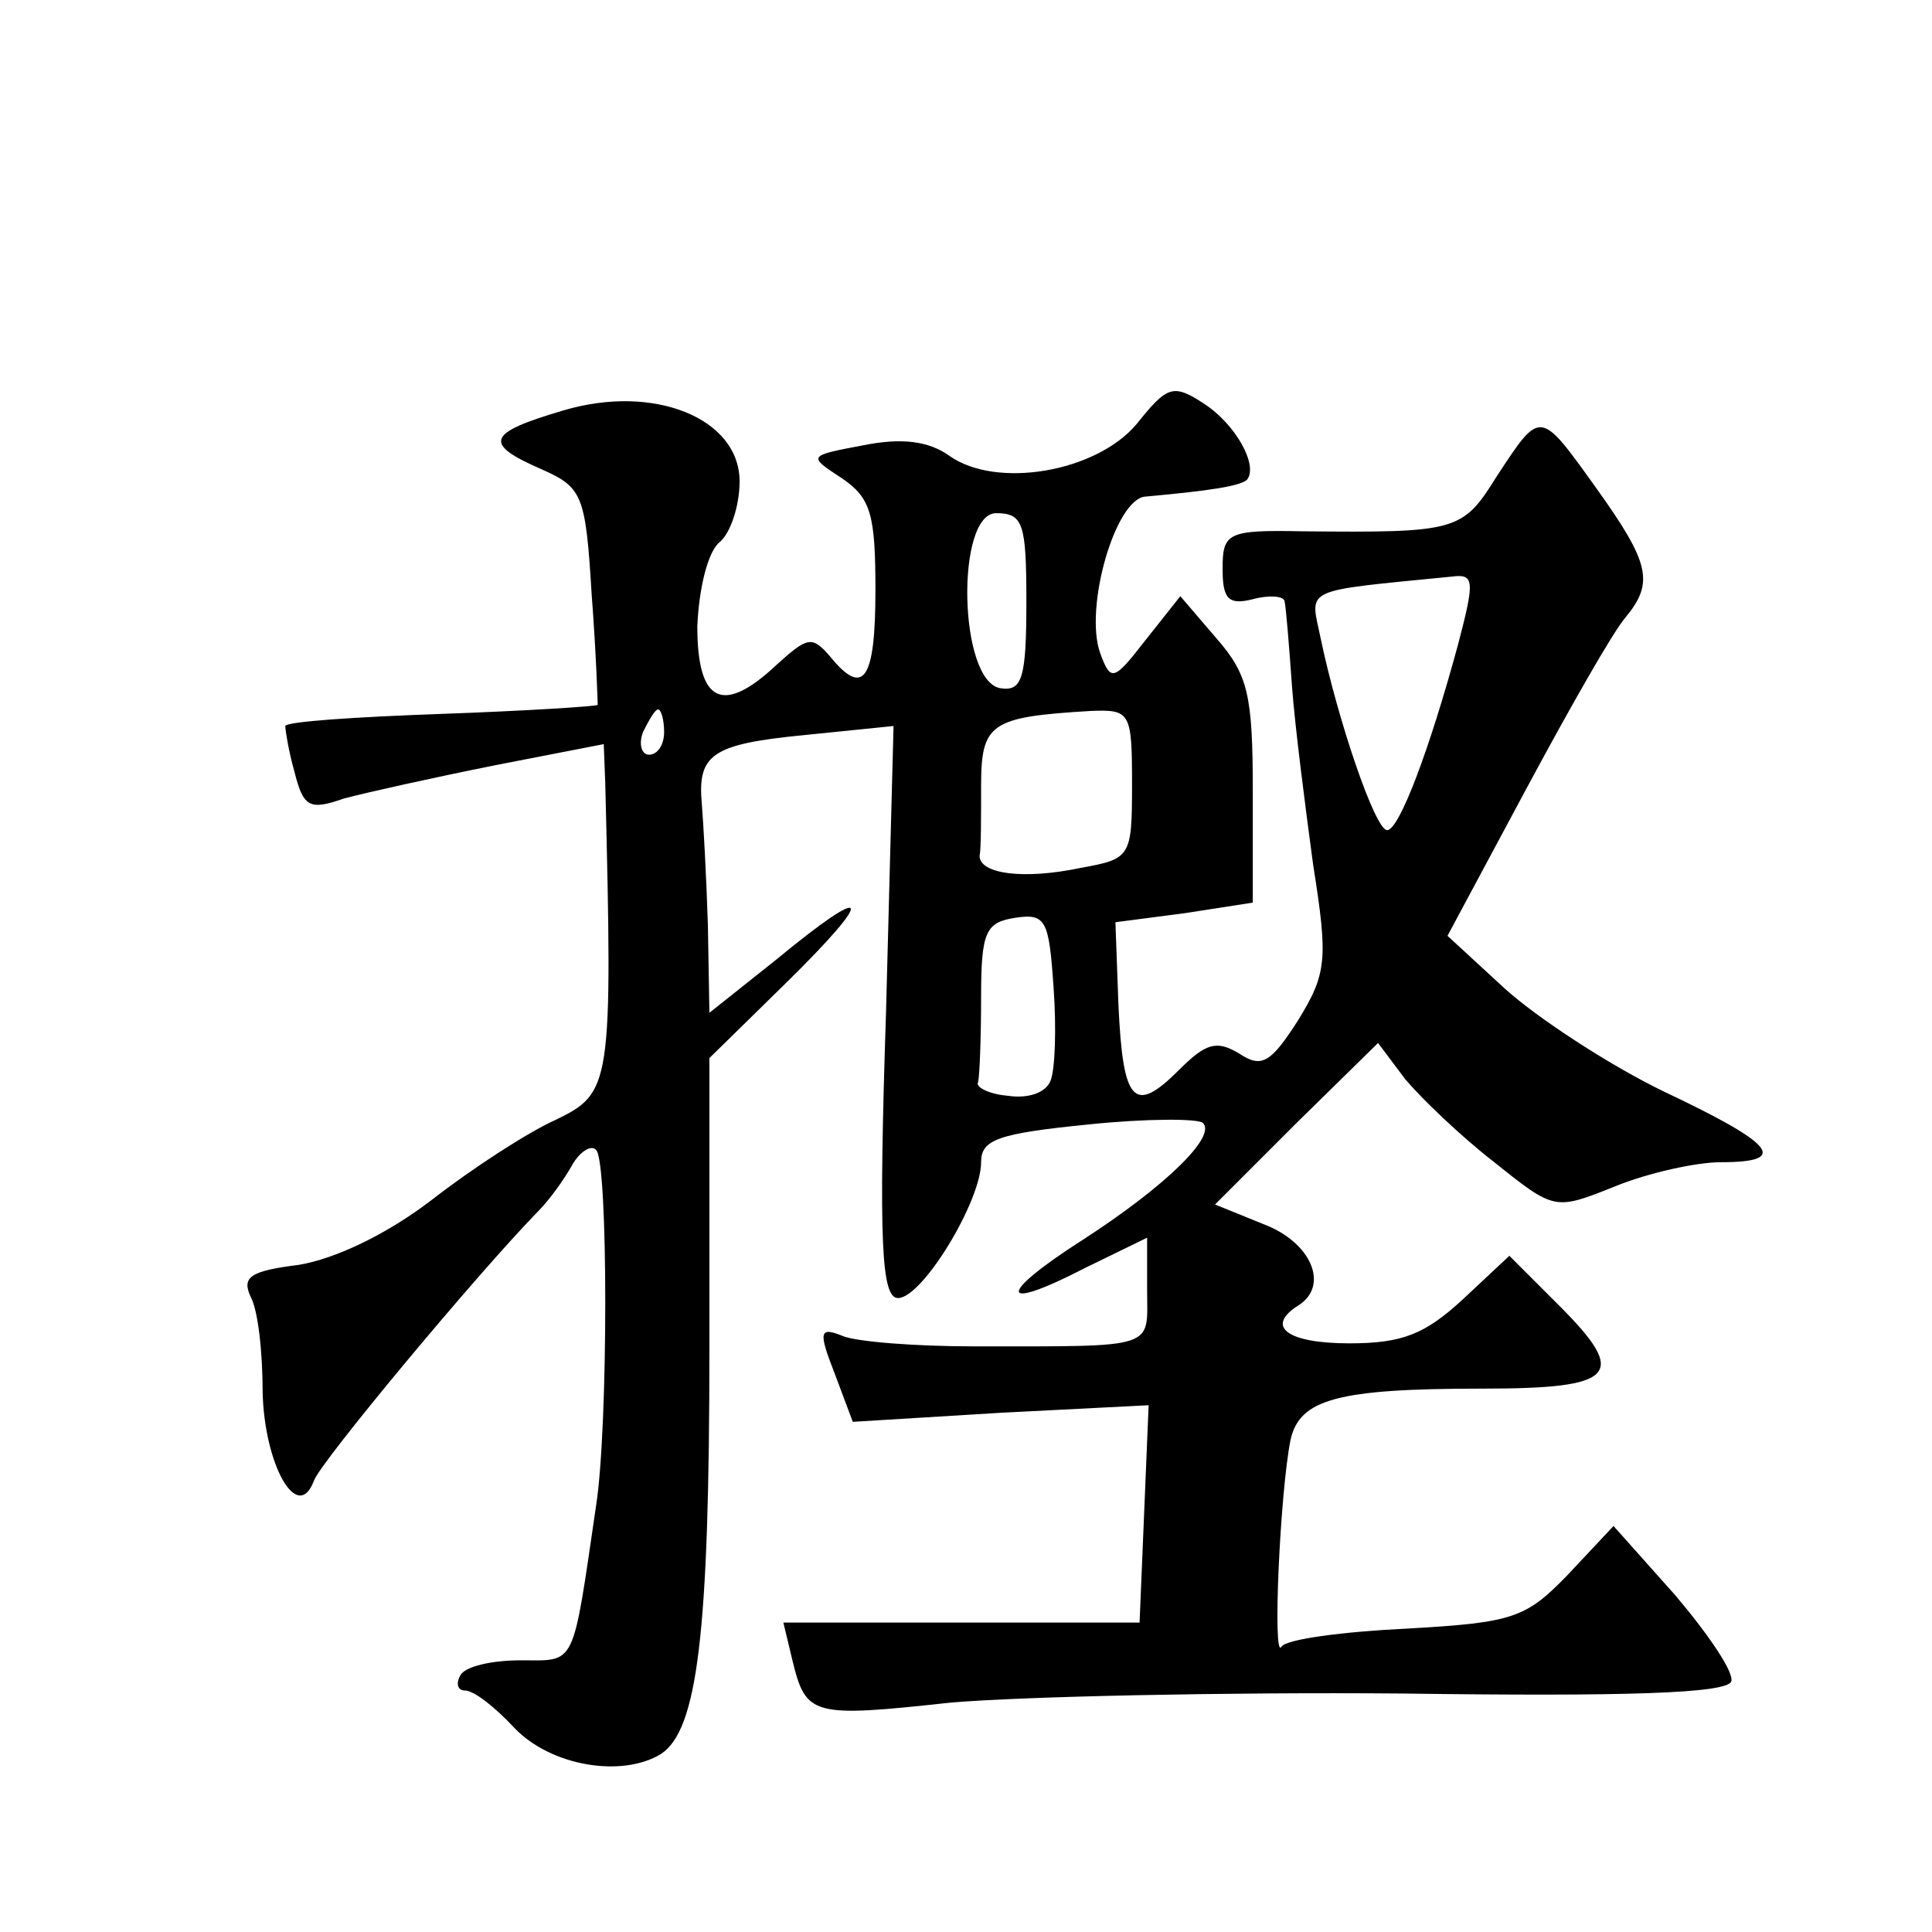
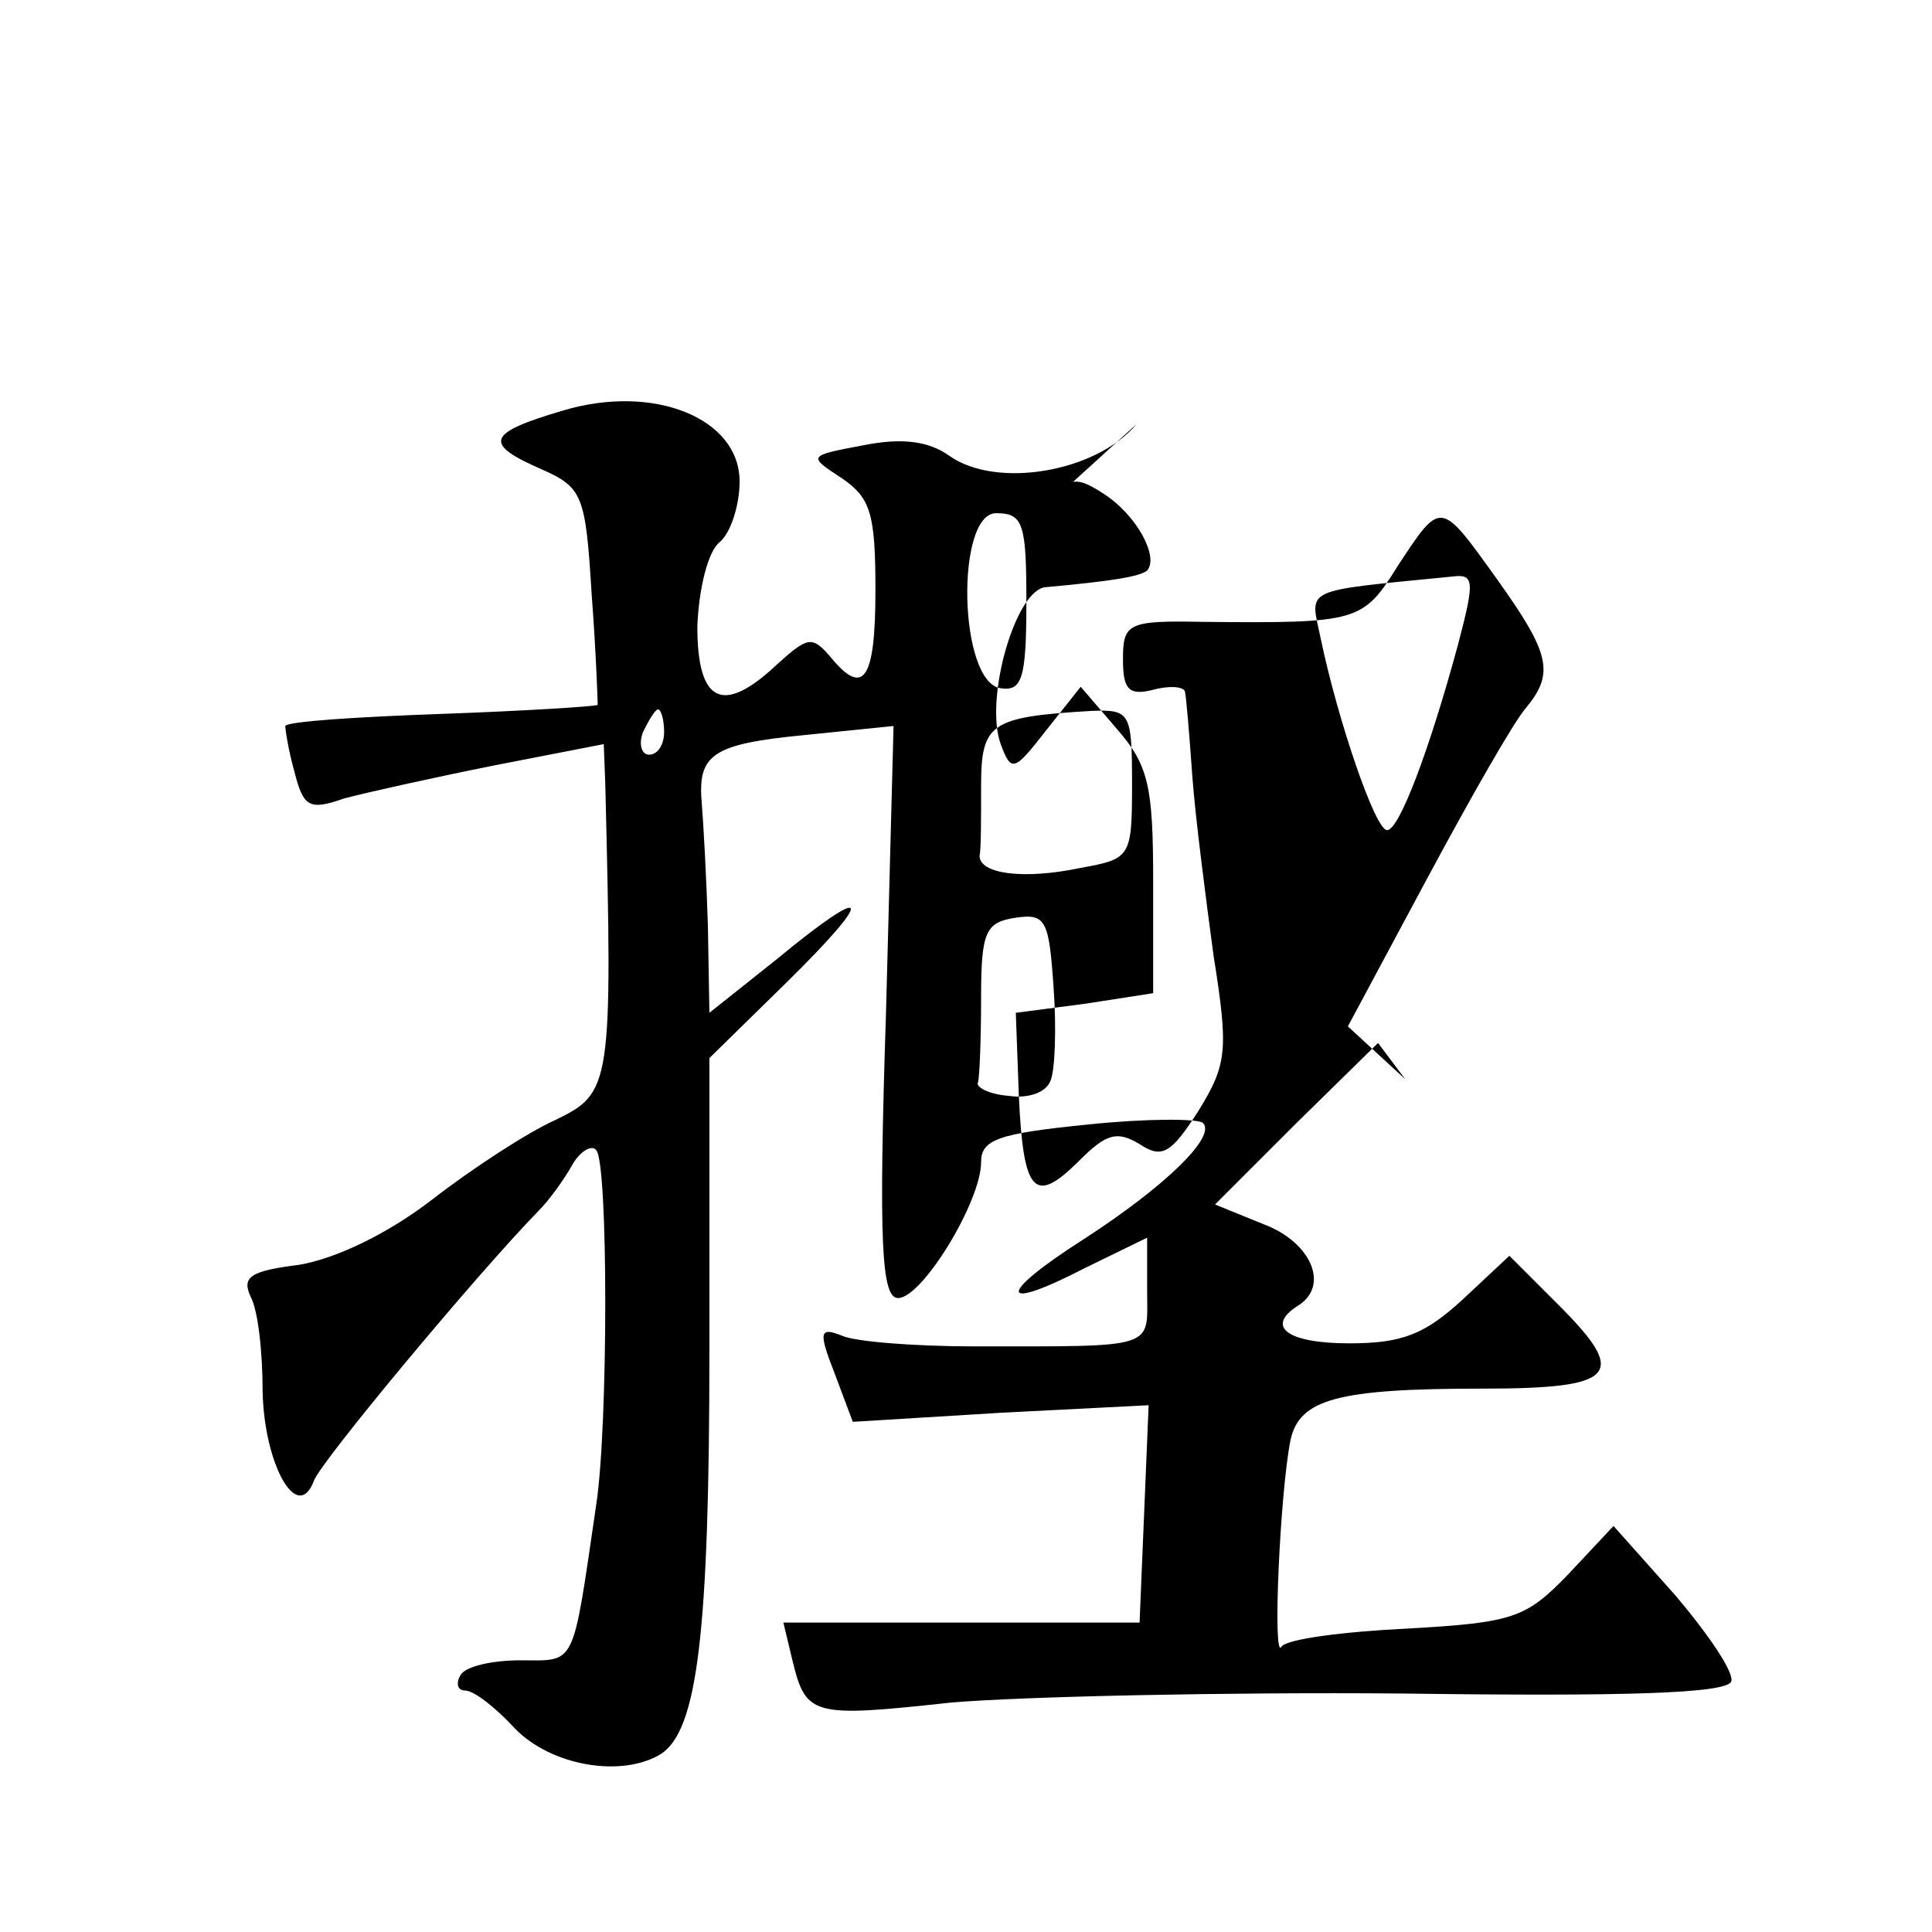
<svg xmlns="http://www.w3.org/2000/svg" version="1.0" width="128pt" height="128pt" viewBox="0 0 128 128" preserveAspectRatio="xMidYMid meet">
  <g transform="translate(0,128) scale(0.1,-0.1)" fill="#0" stroke="none">
-     <path d="M753 999 c-27 -32 -93 -43 -124 -21 -14 10 -32 12 -57 7 -37 -7 -37 -7 -14 -22 19 -13 22 -24 22 -74 0 -60 -8 -71 -30 -44 -12 14 -15 13 -35 -5 -36 -34 -53 -26 -53 25 1 25 7 50 15 56 7 6 13 24 13 40 0 42 -57 65 -117 47 -51 -15 -53 -22 -14 -39 27 -12 29 -17 33 -83 3 -39 4 -72 4 -73 -1 -1 -48 -4 -104 -6 -56 -2 -102 -5 -103 -8 0 -2 2 -16 6 -30 6 -24 10 -26 33 -18 15 4 60 14 100 22 l72 14 1 -26 c5 -201 4 -205 -33 -223 -18 -8 -55 -32 -82 -53 -30 -23 -64 -39 -88 -43 -32 -4 -38 -8 -32 -21 5 -9 8 -37 8 -63 1 -48 23 -88 34 -59 4 12 108 137 149 179 7 7 17 21 22 30 5 9 13 14 16 10 8 -8 8 -183 0 -235 -16 -109 -13 -103 -50 -103 -19 0 -37 -4 -40 -10 -3 -5 -2 -10 3 -10 6 0 20 -11 33 -25 24 -25 71 -33 97 -17 24 16 32 79 32 269 l0 192 51 50 c60 59 56 67 -7 15 l-44 -35 -1 58 c-1 32 -3 68 -4 80 -3 33 6 40 68 46 l59 6 -5 -190 c-5 -153 -3 -189 8 -189 16 0 55 64 55 90 0 15 11 19 71 25 38 4 73 4 76 1 9 -9 -25 -42 -79 -77 -58 -37 -57 -49 1 -19 l41 20 0 -35 c0 -39 8 -37 -115 -37 -38 0 -78 3 -87 7 -15 6 -16 3 -5 -25 l12 -32 98 6 98 5 -3 -72 -3 -72 -118 0 -118 0 6 -25 c9 -37 13 -38 105 -28 47 4 181 7 299 6 147 -2 215 0 218 8 2 6 -15 31 -37 57 l-41 46 -30 -32 c-28 -29 -36 -32 -107 -36 -42 -2 -80 -7 -83 -12 -6 -10 -1 102 6 137 6 27 31 34 127 34 89 0 97 9 51 55 l-33 33 -31 -29 c-25 -23 -40 -29 -75 -29 -41 0 -56 11 -34 25 21 13 9 42 -23 54 l-32 13 54 54 54 53 18 -24 c11 -13 37 -38 59 -55 40 -32 40 -32 80 -16 22 9 54 16 70 16 46 0 36 12 -38 47 -37 18 -84 49 -105 68 l-38 35 52 97 c29 54 58 105 66 114 19 23 16 36 -19 85 -38 53 -37 53 -66 9 -23 -37 -26 -38 -129 -37 -50 1 -53 -1 -53 -25 0 -20 4 -24 20 -20 11 3 20 2 21 -1 1 -4 3 -29 5 -57 2 -27 9 -81 14 -118 10 -63 9 -72 -10 -103 -18 -28 -24 -32 -39 -22 -15 9 -22 7 -40 -11 -30 -30 -37 -21 -40 43 l-2 55 46 6 45 7 0 74 c0 63 -3 77 -24 101 l-24 28 -23 -29 c-21 -27 -23 -28 -30 -9 -11 30 10 103 30 104 44 4 62 7 67 11 8 9 -7 37 -29 51 -20 13 -24 11 -44 -14z m-73 -118 c0 -51 -3 -59 -17 -57 -28 4 -30 116 -3 116 18 0 20 -7 20 -59z m286 -28 c-19 -70 -39 -123 -47 -123 -8 0 -33 74 -44 127 -7 34 -14 31 87 41 15 2 15 -3 4 -45z m-526 -58 c0 -8 -4 -15 -10 -15 -5 0 -7 7 -4 15 4 8 8 15 10 15 2 0 4 -7 4 -15z m310 -35 c0 -48 -1 -49 -34 -55 -38 -8 -67 -4 -67 8 1 4 1 25 1 46 0 42 6 46 73 50 26 1 27 -1 27 -49z m-54 -196 c-3 -8 -15 -12 -28 -10 -13 1 -22 6 -20 9 1 4 2 29 2 56 0 44 3 50 23 53 20 3 22 -2 25 -46 2 -27 1 -55 -2 -62z" />
+     <path d="M753 999 c-27 -32 -93 -43 -124 -21 -14 10 -32 12 -57 7 -37 -7 -37 -7 -14 -22 19 -13 22 -24 22 -74 0 -60 -8 -71 -30 -44 -12 14 -15 13 -35 -5 -36 -34 -53 -26 -53 25 1 25 7 50 15 56 7 6 13 24 13 40 0 42 -57 65 -117 47 -51 -15 -53 -22 -14 -39 27 -12 29 -17 33 -83 3 -39 4 -72 4 -73 -1 -1 -48 -4 -104 -6 -56 -2 -102 -5 -103 -8 0 -2 2 -16 6 -30 6 -24 10 -26 33 -18 15 4 60 14 100 22 l72 14 1 -26 c5 -201 4 -205 -33 -223 -18 -8 -55 -32 -82 -53 -30 -23 -64 -39 -88 -43 -32 -4 -38 -8 -32 -21 5 -9 8 -37 8 -63 1 -48 23 -88 34 -59 4 12 108 137 149 179 7 7 17 21 22 30 5 9 13 14 16 10 8 -8 8 -183 0 -235 -16 -109 -13 -103 -50 -103 -19 0 -37 -4 -40 -10 -3 -5 -2 -10 3 -10 6 0 20 -11 33 -25 24 -25 71 -33 97 -17 24 16 32 79 32 269 l0 192 51 50 c60 59 56 67 -7 15 l-44 -35 -1 58 c-1 32 -3 68 -4 80 -3 33 6 40 68 46 l59 6 -5 -190 c-5 -153 -3 -189 8 -189 16 0 55 64 55 90 0 15 11 19 71 25 38 4 73 4 76 1 9 -9 -25 -42 -79 -77 -58 -37 -57 -49 1 -19 l41 20 0 -35 c0 -39 8 -37 -115 -37 -38 0 -78 3 -87 7 -15 6 -16 3 -5 -25 l12 -32 98 6 98 5 -3 -72 -3 -72 -118 0 -118 0 6 -25 c9 -37 13 -38 105 -28 47 4 181 7 299 6 147 -2 215 0 218 8 2 6 -15 31 -37 57 l-41 46 -30 -32 c-28 -29 -36 -32 -107 -36 -42 -2 -80 -7 -83 -12 -6 -10 -1 102 6 137 6 27 31 34 127 34 89 0 97 9 51 55 l-33 33 -31 -29 c-25 -23 -40 -29 -75 -29 -41 0 -56 11 -34 25 21 13 9 42 -23 54 l-32 13 54 54 54 53 18 -24 l-38 35 52 97 c29 54 58 105 66 114 19 23 16 36 -19 85 -38 53 -37 53 -66 9 -23 -37 -26 -38 -129 -37 -50 1 -53 -1 -53 -25 0 -20 4 -24 20 -20 11 3 20 2 21 -1 1 -4 3 -29 5 -57 2 -27 9 -81 14 -118 10 -63 9 -72 -10 -103 -18 -28 -24 -32 -39 -22 -15 9 -22 7 -40 -11 -30 -30 -37 -21 -40 43 l-2 55 46 6 45 7 0 74 c0 63 -3 77 -24 101 l-24 28 -23 -29 c-21 -27 -23 -28 -30 -9 -11 30 10 103 30 104 44 4 62 7 67 11 8 9 -7 37 -29 51 -20 13 -24 11 -44 -14z m-73 -118 c0 -51 -3 -59 -17 -57 -28 4 -30 116 -3 116 18 0 20 -7 20 -59z m286 -28 c-19 -70 -39 -123 -47 -123 -8 0 -33 74 -44 127 -7 34 -14 31 87 41 15 2 15 -3 4 -45z m-526 -58 c0 -8 -4 -15 -10 -15 -5 0 -7 7 -4 15 4 8 8 15 10 15 2 0 4 -7 4 -15z m310 -35 c0 -48 -1 -49 -34 -55 -38 -8 -67 -4 -67 8 1 4 1 25 1 46 0 42 6 46 73 50 26 1 27 -1 27 -49z m-54 -196 c-3 -8 -15 -12 -28 -10 -13 1 -22 6 -20 9 1 4 2 29 2 56 0 44 3 50 23 53 20 3 22 -2 25 -46 2 -27 1 -55 -2 -62z" />
  </g>
</svg>